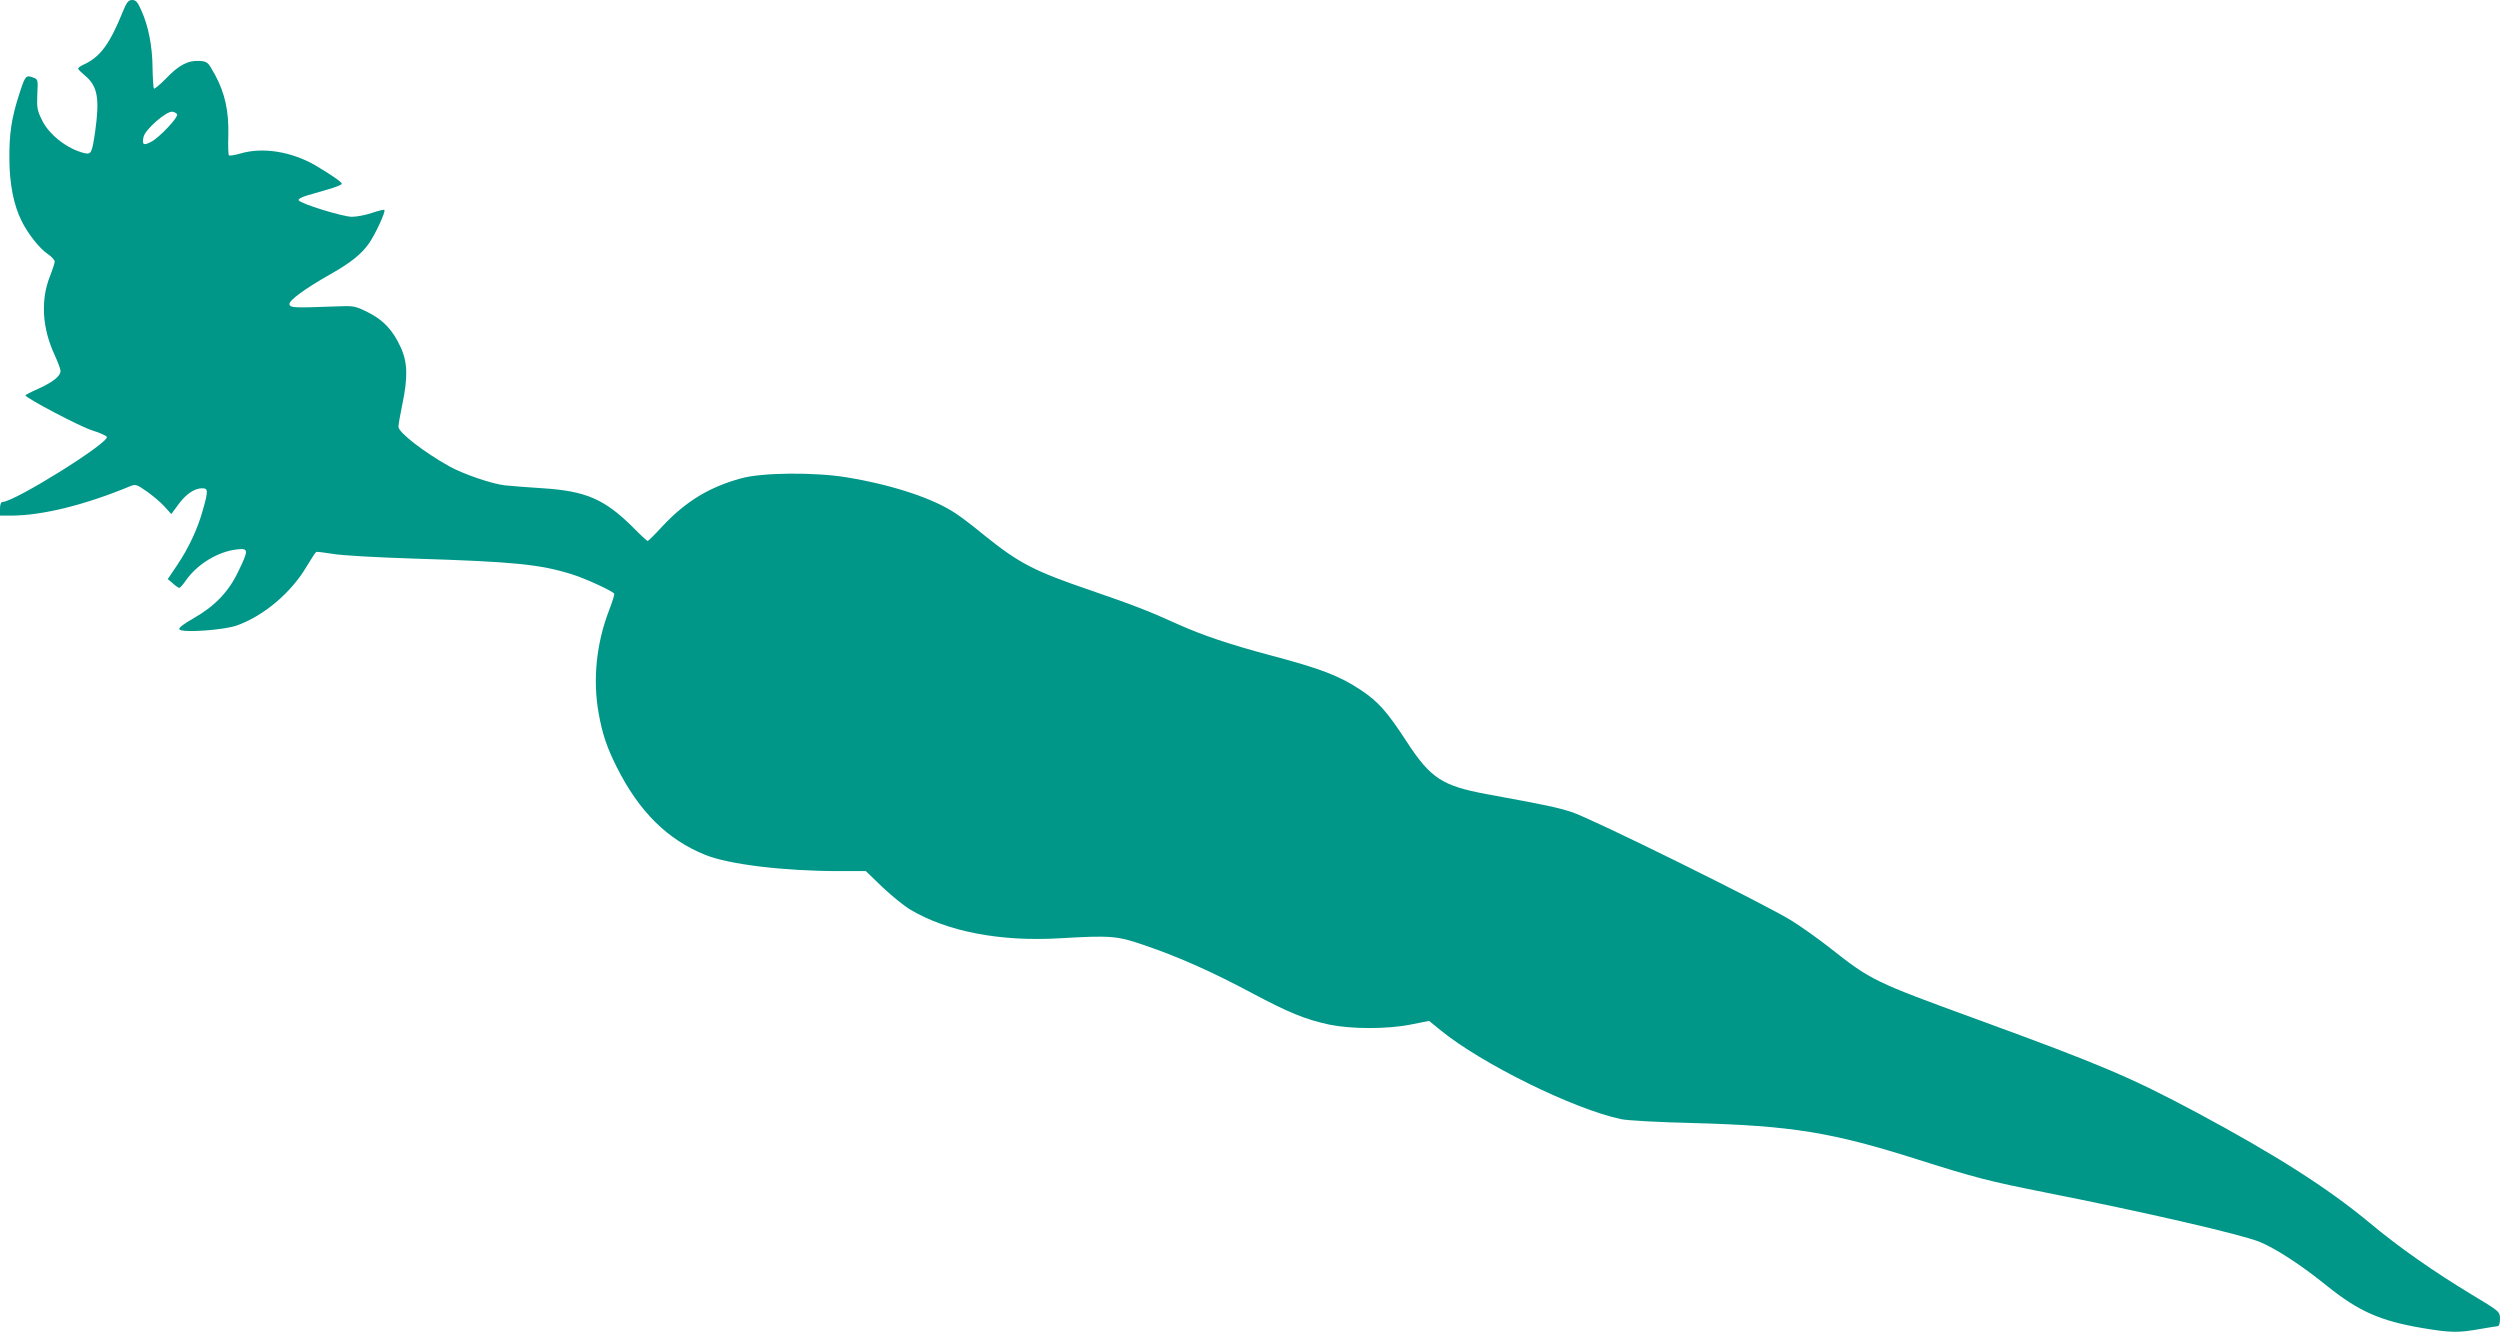
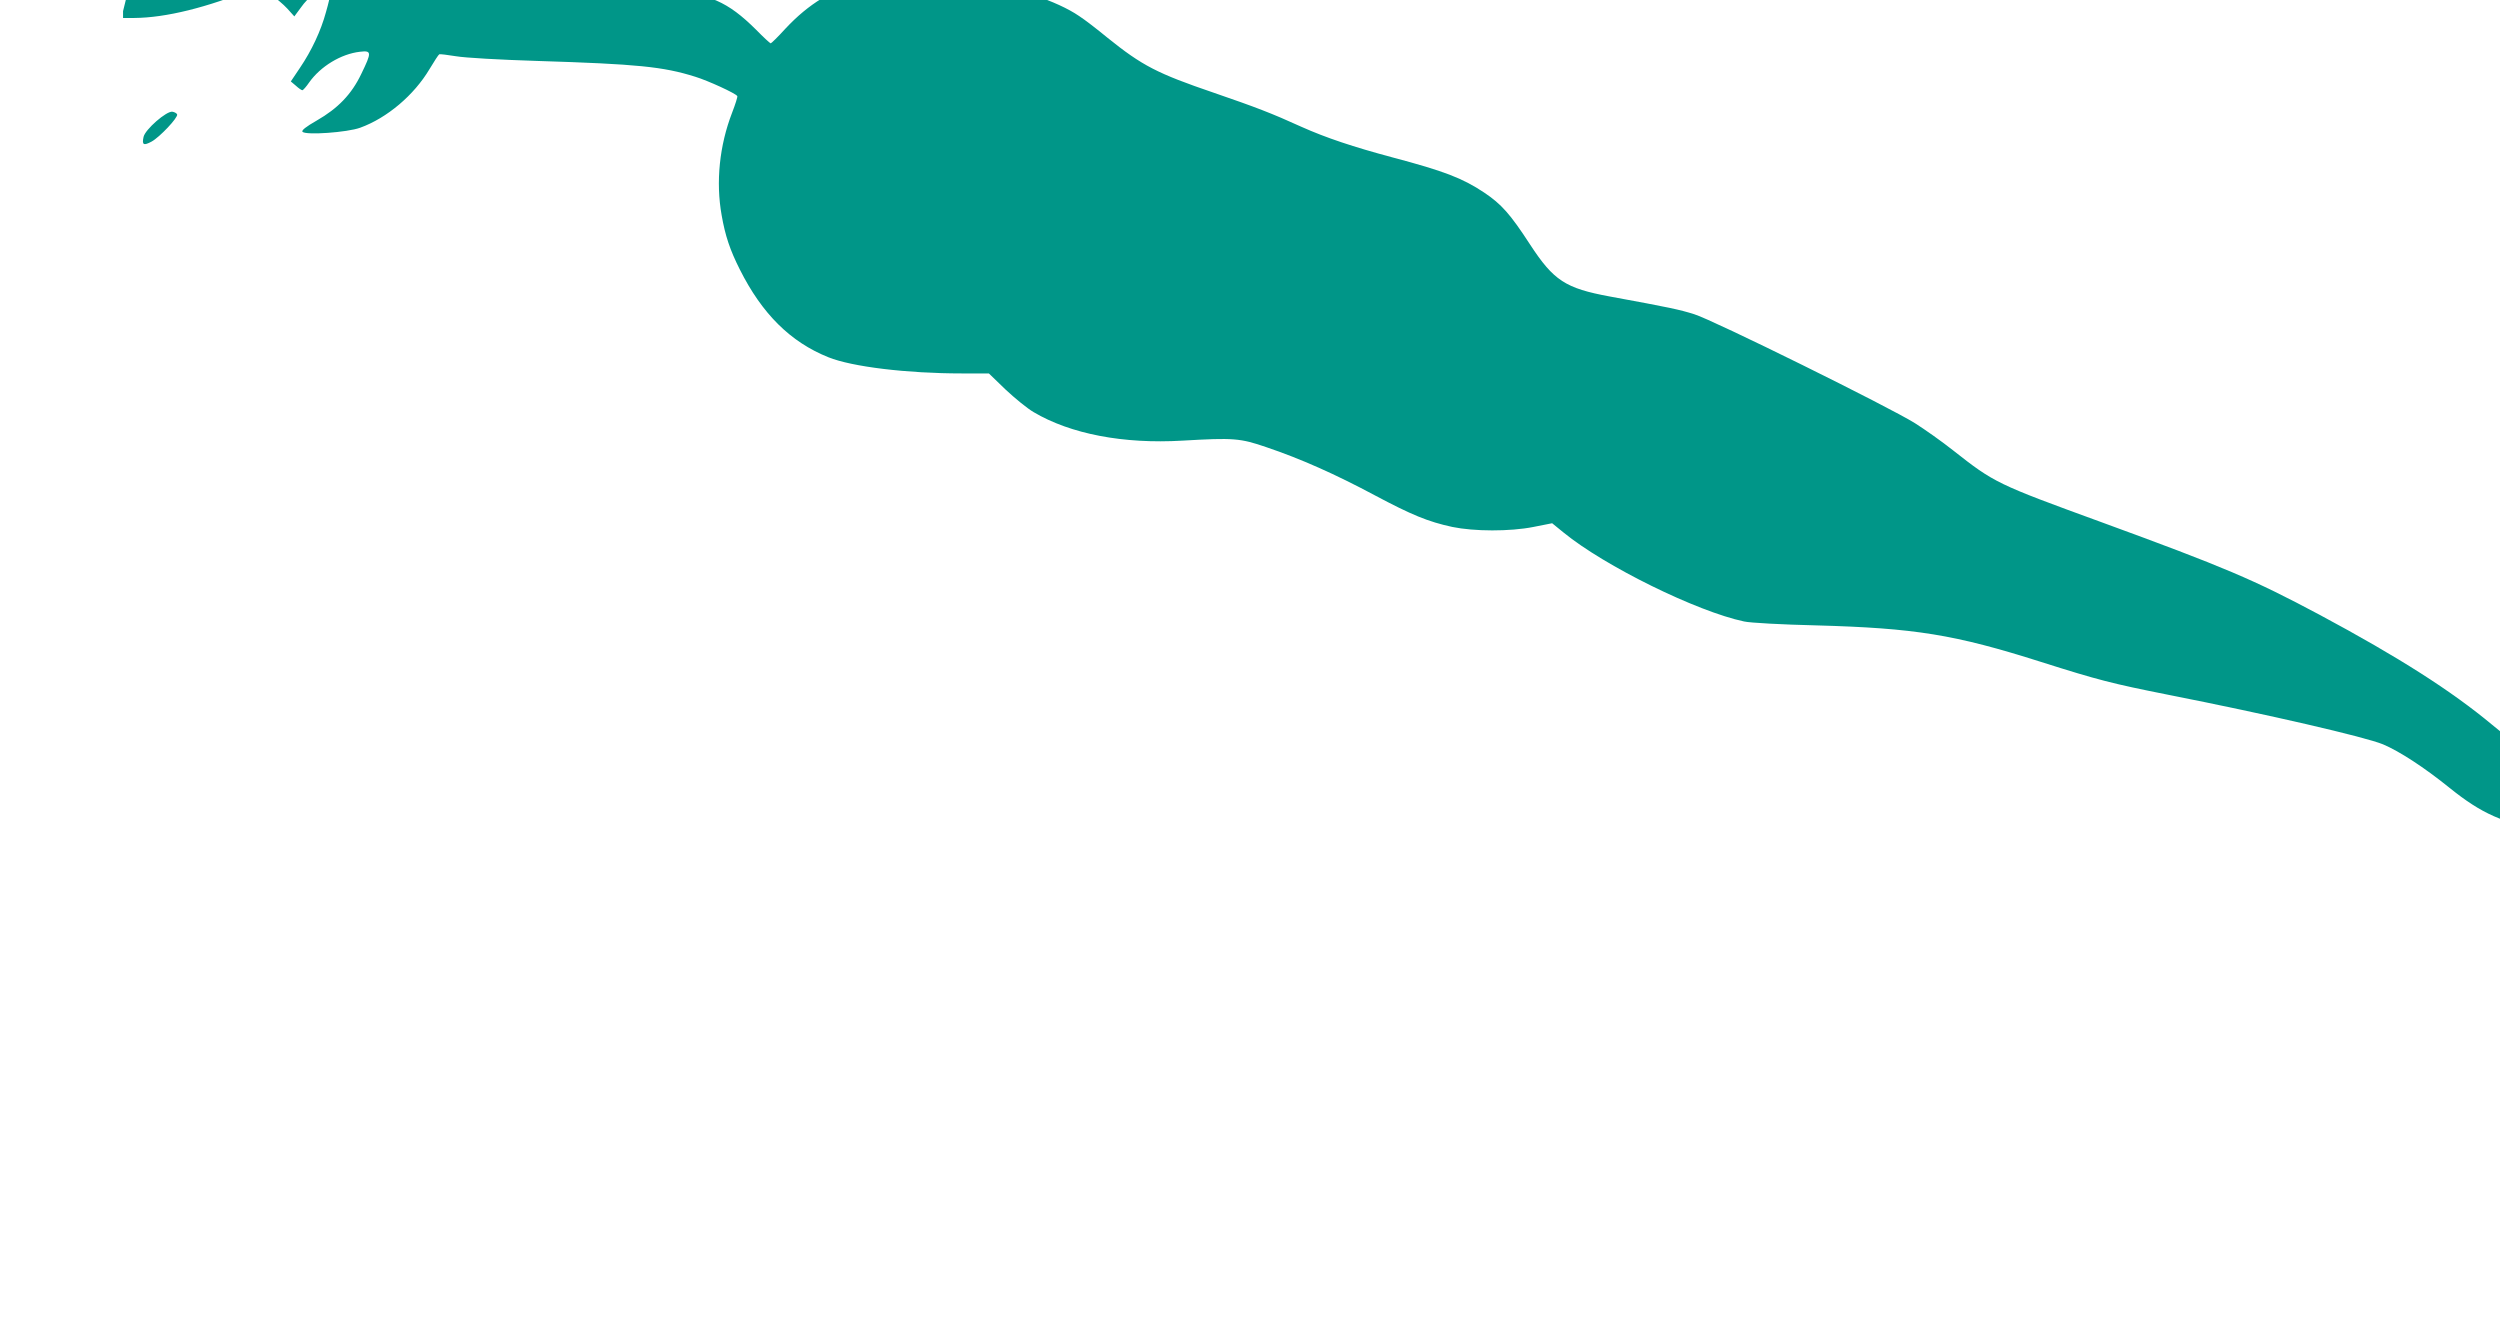
<svg xmlns="http://www.w3.org/2000/svg" version="1.0" width="1280pt" height="682pt" viewBox="0 0 1280 682" preserveAspectRatio="xMidYMid meet">
  <g transform="translate(0,682) scale(0.1,-0.1)" fill="#009688" stroke="none">
-     <path d="M630 6763 c-67 -166 -115 -232 -196 -271 -19 -8 -34 -19 -34 -23 0 -4 16 -20 35 -36 65 -54 76 -116 52 -288 -16 -109 -20 -117 -55 -109 -87 21 -181 94 -217 169 -24 48 -27 64 -24 132 4 77 4 77 -24 87 -35 13 -39 7 -71 -94 -37 -116 -49 -194 -48 -325 1 -129 22 -235 63 -317 32 -65 92 -141 133 -168 20 -14 36 -31 36 -39 0 -8 -11 -42 -24 -75 -49 -122 -40 -267 24 -404 16 -35 30 -72 30 -81 0 -26 -38 -57 -113 -91 -37 -16 -67 -32 -67 -34 0 -13 283 -162 343 -180 39 -12 72 -27 74 -33 11 -31 -474 -333 -534 -333 -8 0 -13 -13 -13 -35 l0 -35 58 0 c160 1 375 54 607 150 29 12 35 10 85 -25 30 -21 71 -55 91 -77 l36 -40 34 46 c38 54 84 86 123 86 32 0 33 -11 5 -110 -26 -96 -74 -198 -133 -285 l-47 -70 26 -22 c14 -13 29 -23 33 -23 4 0 20 18 35 40 58 82 163 146 260 157 60 7 61 -2 7 -113 -50 -105 -120 -177 -228 -239 -56 -32 -80 -51 -73 -58 18 -18 229 -3 295 21 138 50 276 167 355 300 24 40 46 74 50 76 3 2 42 -3 86 -10 46 -8 224 -18 415 -24 512 -16 645 -29 810 -81 65 -20 207 -85 215 -99 2 -4 -10 -42 -27 -86 -64 -166 -84 -353 -53 -525 18 -103 42 -176 93 -277 114 -227 259 -371 453 -449 121 -49 403 -83 684 -83 l138 0 86 -83 c48 -45 112 -97 143 -115 189 -112 460 -164 763 -146 260 15 294 13 430 -34 175 -59 354 -139 554 -246 188 -100 272 -135 397 -162 111 -23 294 -24 415 0 l96 19 59 -48 c209 -171 682 -404 924 -455 30 -7 197 -16 370 -20 504 -14 706 -46 1150 -187 293 -93 364 -111 650 -168 512 -101 1009 -216 1101 -254 85 -36 211 -118 341 -223 164 -132 274 -181 493 -218 142 -24 184 -24 290 -5 44 8 86 14 93 15 7 0 12 14 12 38 -1 37 -1 37 -142 122 -200 121 -373 242 -528 371 -209 174 -478 346 -885 564 -338 180 -480 241 -1120 475 -532 194 -544 200 -755 366 -58 46 -146 108 -195 139 -132 83 -1035 529 -1130 558 -76 24 -123 34 -433 91 -227 42 -287 81 -408 266 -102 157 -147 207 -235 266 -111 74 -205 110 -469 180 -202 54 -342 101 -465 156 -156 71 -235 101 -450 175 -290 99 -366 138 -545 282 -52 43 -117 93 -145 111 -113 77 -323 147 -560 186 -163 27 -432 25 -540 -5 -162 -44 -284 -118 -403 -245 -38 -42 -73 -76 -76 -76 -3 0 -37 31 -75 70 -145 144 -241 186 -461 200 -80 5 -167 12 -195 15 -68 8 -211 57 -282 96 -133 74 -263 175 -263 204 0 11 9 63 20 115 29 139 27 216 -9 293 -40 88 -90 140 -169 179 -65 32 -70 33 -167 29 -211 -8 -229 -7 -233 11 -4 19 79 80 208 153 106 60 161 104 200 160 33 48 86 163 78 170 -3 3 -31 -4 -63 -15 -32 -11 -79 -20 -104 -20 -49 1 -266 68 -272 85 -2 6 14 15 36 22 22 6 73 21 113 33 39 11 72 24 72 29 0 9 -51 44 -133 93 -123 72 -272 96 -386 62 -29 -8 -56 -13 -59 -9 -3 3 -5 49 -3 103 3 122 -17 214 -67 307 -37 68 -40 70 -80 73 -58 4 -107 -21 -173 -91 -32 -32 -59 -55 -61 -50 -3 4 -6 52 -7 107 -1 110 -21 212 -57 292 -19 43 -28 54 -47 54 -19 0 -28 -11 -47 -57z m277 -529 c5 -16 -89 -116 -131 -139 -41 -22 -50 -17 -41 24 8 38 118 134 148 129 11 -2 22 -8 24 -14z" />
+     <path d="M630 6763 l0 -35 58 0 c160 1 375 54 607 150 29 12 35 10 85 -25 30 -21 71 -55 91 -77 l36 -40 34 46 c38 54 84 86 123 86 32 0 33 -11 5 -110 -26 -96 -74 -198 -133 -285 l-47 -70 26 -22 c14 -13 29 -23 33 -23 4 0 20 18 35 40 58 82 163 146 260 157 60 7 61 -2 7 -113 -50 -105 -120 -177 -228 -239 -56 -32 -80 -51 -73 -58 18 -18 229 -3 295 21 138 50 276 167 355 300 24 40 46 74 50 76 3 2 42 -3 86 -10 46 -8 224 -18 415 -24 512 -16 645 -29 810 -81 65 -20 207 -85 215 -99 2 -4 -10 -42 -27 -86 -64 -166 -84 -353 -53 -525 18 -103 42 -176 93 -277 114 -227 259 -371 453 -449 121 -49 403 -83 684 -83 l138 0 86 -83 c48 -45 112 -97 143 -115 189 -112 460 -164 763 -146 260 15 294 13 430 -34 175 -59 354 -139 554 -246 188 -100 272 -135 397 -162 111 -23 294 -24 415 0 l96 19 59 -48 c209 -171 682 -404 924 -455 30 -7 197 -16 370 -20 504 -14 706 -46 1150 -187 293 -93 364 -111 650 -168 512 -101 1009 -216 1101 -254 85 -36 211 -118 341 -223 164 -132 274 -181 493 -218 142 -24 184 -24 290 -5 44 8 86 14 93 15 7 0 12 14 12 38 -1 37 -1 37 -142 122 -200 121 -373 242 -528 371 -209 174 -478 346 -885 564 -338 180 -480 241 -1120 475 -532 194 -544 200 -755 366 -58 46 -146 108 -195 139 -132 83 -1035 529 -1130 558 -76 24 -123 34 -433 91 -227 42 -287 81 -408 266 -102 157 -147 207 -235 266 -111 74 -205 110 -469 180 -202 54 -342 101 -465 156 -156 71 -235 101 -450 175 -290 99 -366 138 -545 282 -52 43 -117 93 -145 111 -113 77 -323 147 -560 186 -163 27 -432 25 -540 -5 -162 -44 -284 -118 -403 -245 -38 -42 -73 -76 -76 -76 -3 0 -37 31 -75 70 -145 144 -241 186 -461 200 -80 5 -167 12 -195 15 -68 8 -211 57 -282 96 -133 74 -263 175 -263 204 0 11 9 63 20 115 29 139 27 216 -9 293 -40 88 -90 140 -169 179 -65 32 -70 33 -167 29 -211 -8 -229 -7 -233 11 -4 19 79 80 208 153 106 60 161 104 200 160 33 48 86 163 78 170 -3 3 -31 -4 -63 -15 -32 -11 -79 -20 -104 -20 -49 1 -266 68 -272 85 -2 6 14 15 36 22 22 6 73 21 113 33 39 11 72 24 72 29 0 9 -51 44 -133 93 -123 72 -272 96 -386 62 -29 -8 -56 -13 -59 -9 -3 3 -5 49 -3 103 3 122 -17 214 -67 307 -37 68 -40 70 -80 73 -58 4 -107 -21 -173 -91 -32 -32 -59 -55 -61 -50 -3 4 -6 52 -7 107 -1 110 -21 212 -57 292 -19 43 -28 54 -47 54 -19 0 -28 -11 -47 -57z m277 -529 c5 -16 -89 -116 -131 -139 -41 -22 -50 -17 -41 24 8 38 118 134 148 129 11 -2 22 -8 24 -14z" />
  </g>
</svg>